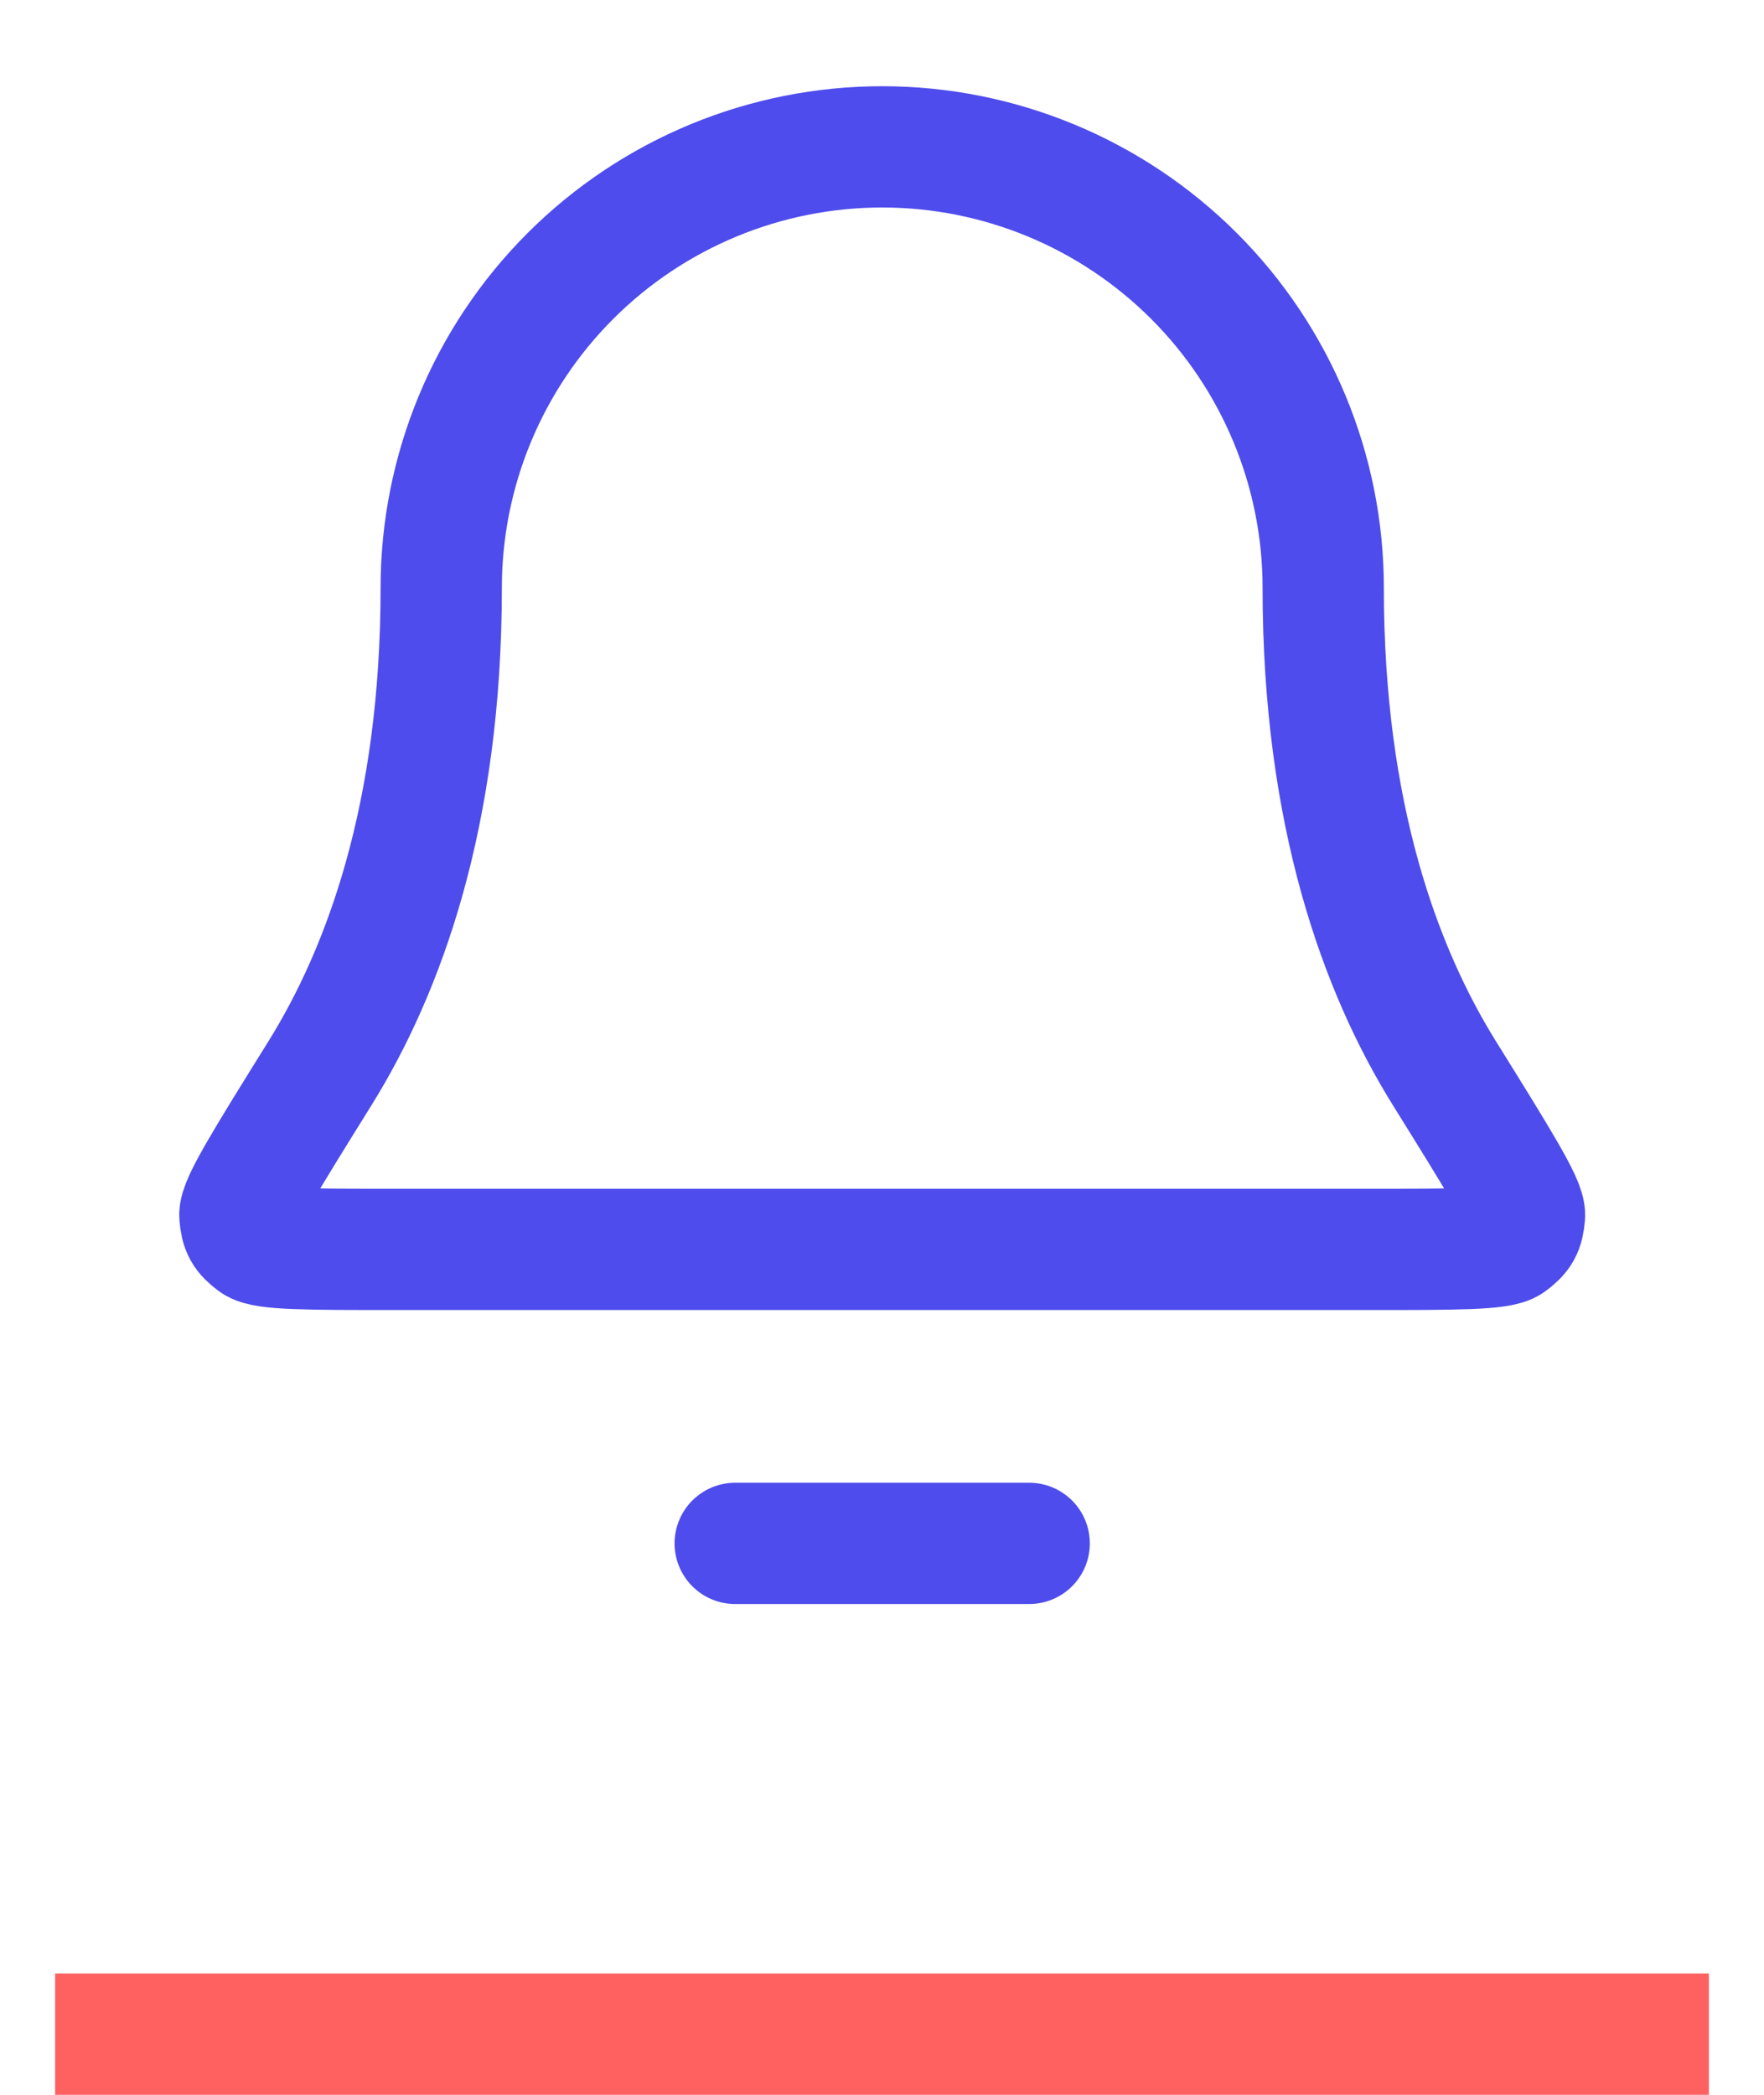
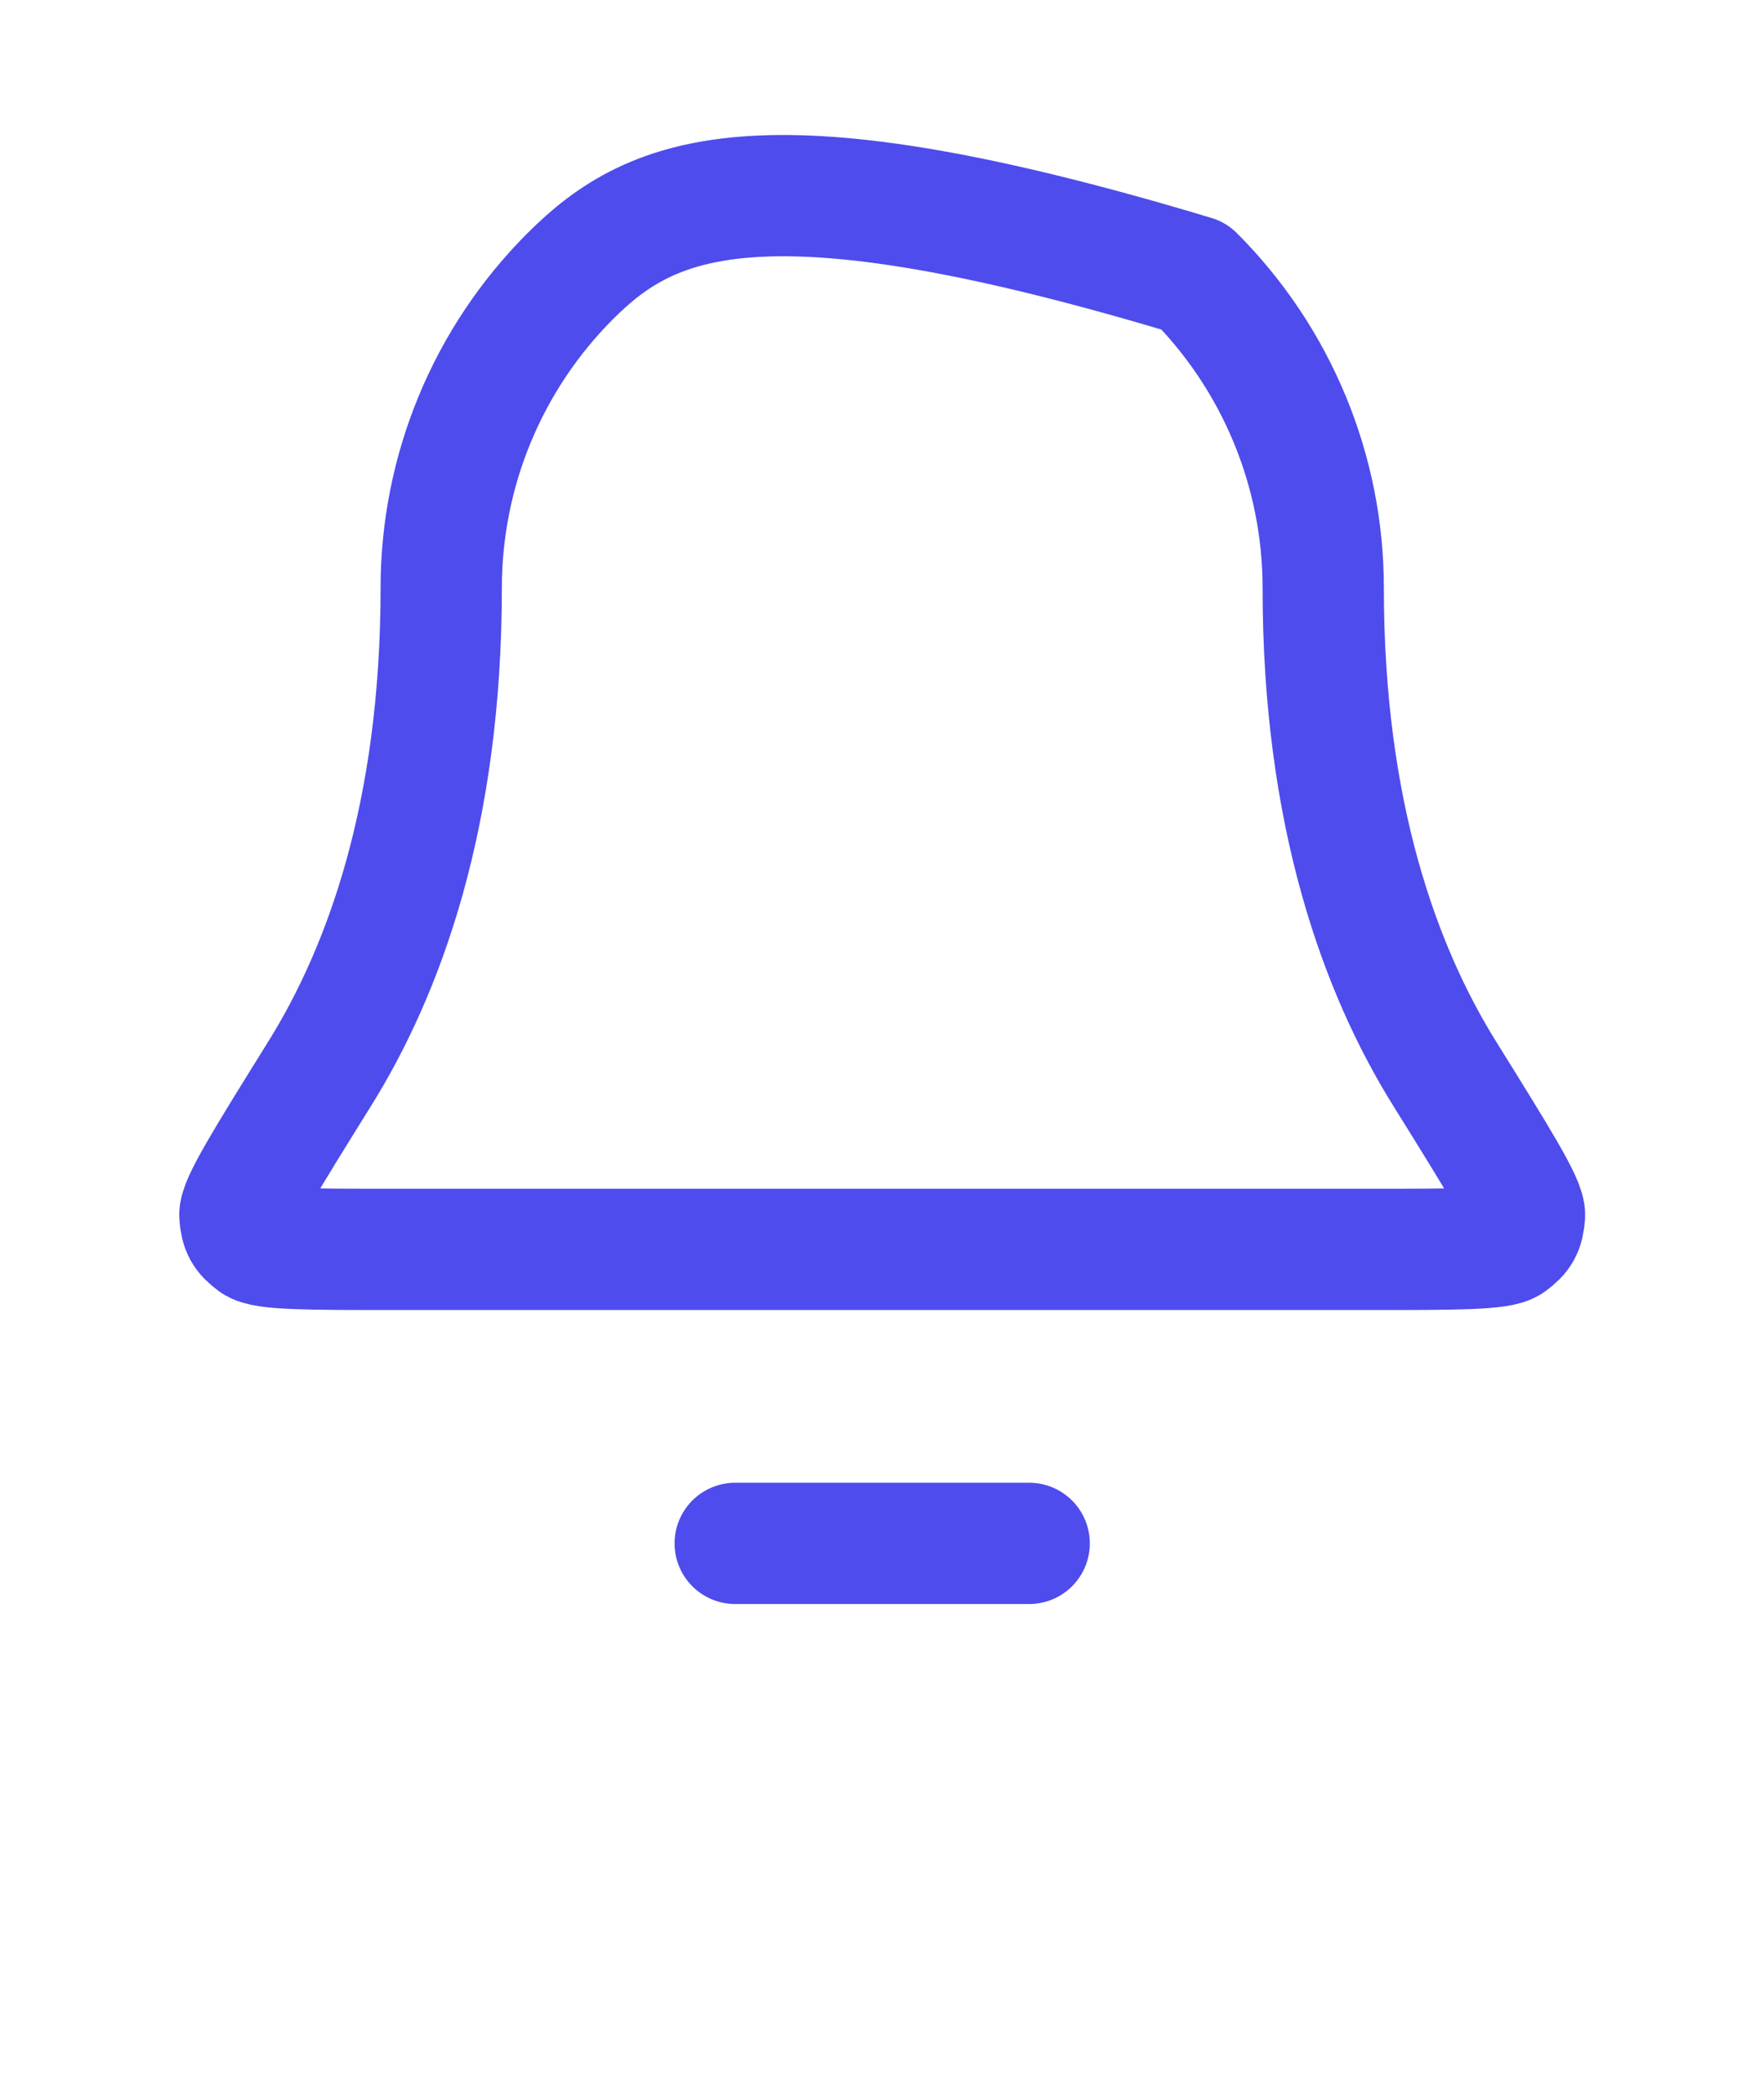
<svg xmlns="http://www.w3.org/2000/svg" width="32" height="38" viewBox="0 0 32 38" fill="none">
-   <path d="M18.67 27.997H13.337M24.004 10.664C24.004 8.542 23.161 6.508 21.66 5.007C20.16 3.507 18.125 2.664 16.004 2.664C13.882 2.664 11.847 3.507 10.347 5.007C8.846 6.508 8.004 8.542 8.004 10.664C8.004 14.784 6.964 17.605 5.803 19.471C4.824 21.045 4.334 21.832 4.352 22.052C4.372 22.295 4.423 22.387 4.619 22.533C4.796 22.664 5.594 22.664 7.189 22.664H24.819C26.413 22.664 27.211 22.664 27.388 22.533C27.584 22.387 27.635 22.295 27.655 22.052C27.673 21.832 27.183 21.045 26.204 19.471C25.043 17.605 24.004 14.784 24.004 10.664Z" stroke="#4E4CEC" stroke-width="2.2" stroke-linecap="round" stroke-linejoin="round" />
-   <line x1="1" y1="36.9" x2="31" y2="36.9" stroke="#FF6060" stroke-width="2.2" />
+   <path d="M18.67 27.997H13.337M24.004 10.664C24.004 8.542 23.161 6.508 21.66 5.007C13.882 2.664 11.847 3.507 10.347 5.007C8.846 6.508 8.004 8.542 8.004 10.664C8.004 14.784 6.964 17.605 5.803 19.471C4.824 21.045 4.334 21.832 4.352 22.052C4.372 22.295 4.423 22.387 4.619 22.533C4.796 22.664 5.594 22.664 7.189 22.664H24.819C26.413 22.664 27.211 22.664 27.388 22.533C27.584 22.387 27.635 22.295 27.655 22.052C27.673 21.832 27.183 21.045 26.204 19.471C25.043 17.605 24.004 14.784 24.004 10.664Z" stroke="#4E4CEC" stroke-width="2.2" stroke-linecap="round" stroke-linejoin="round" />
</svg>